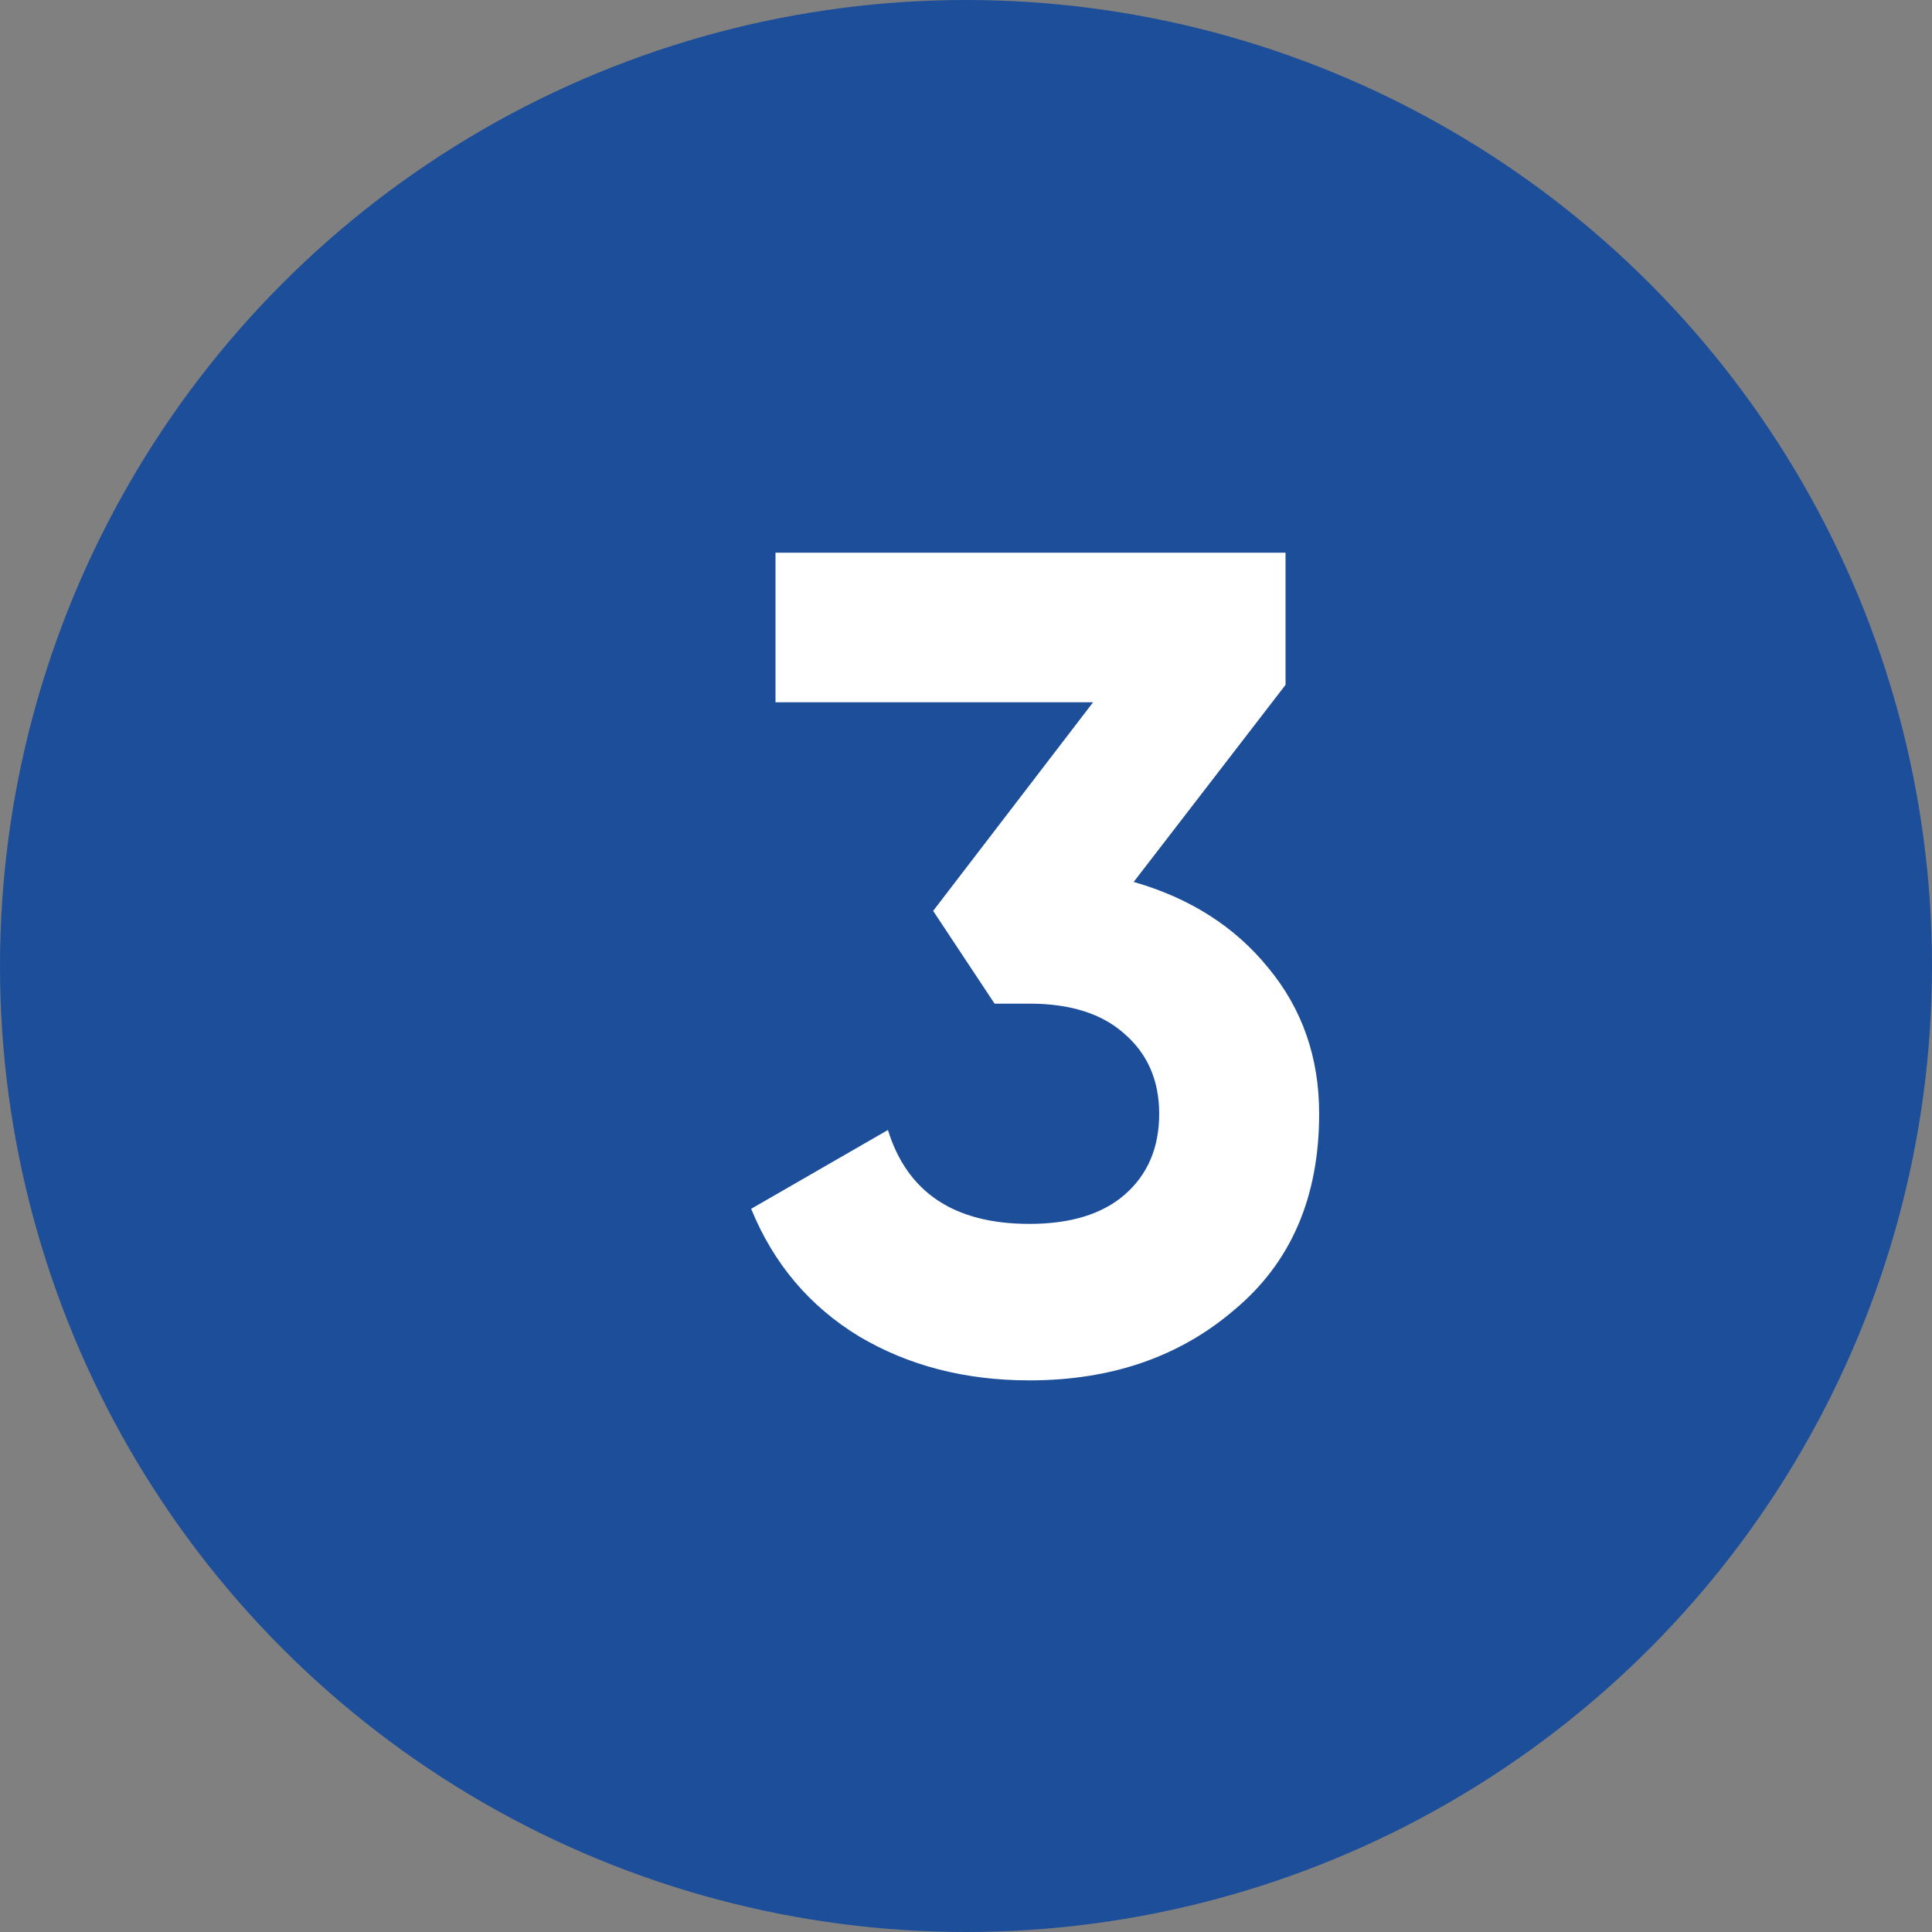
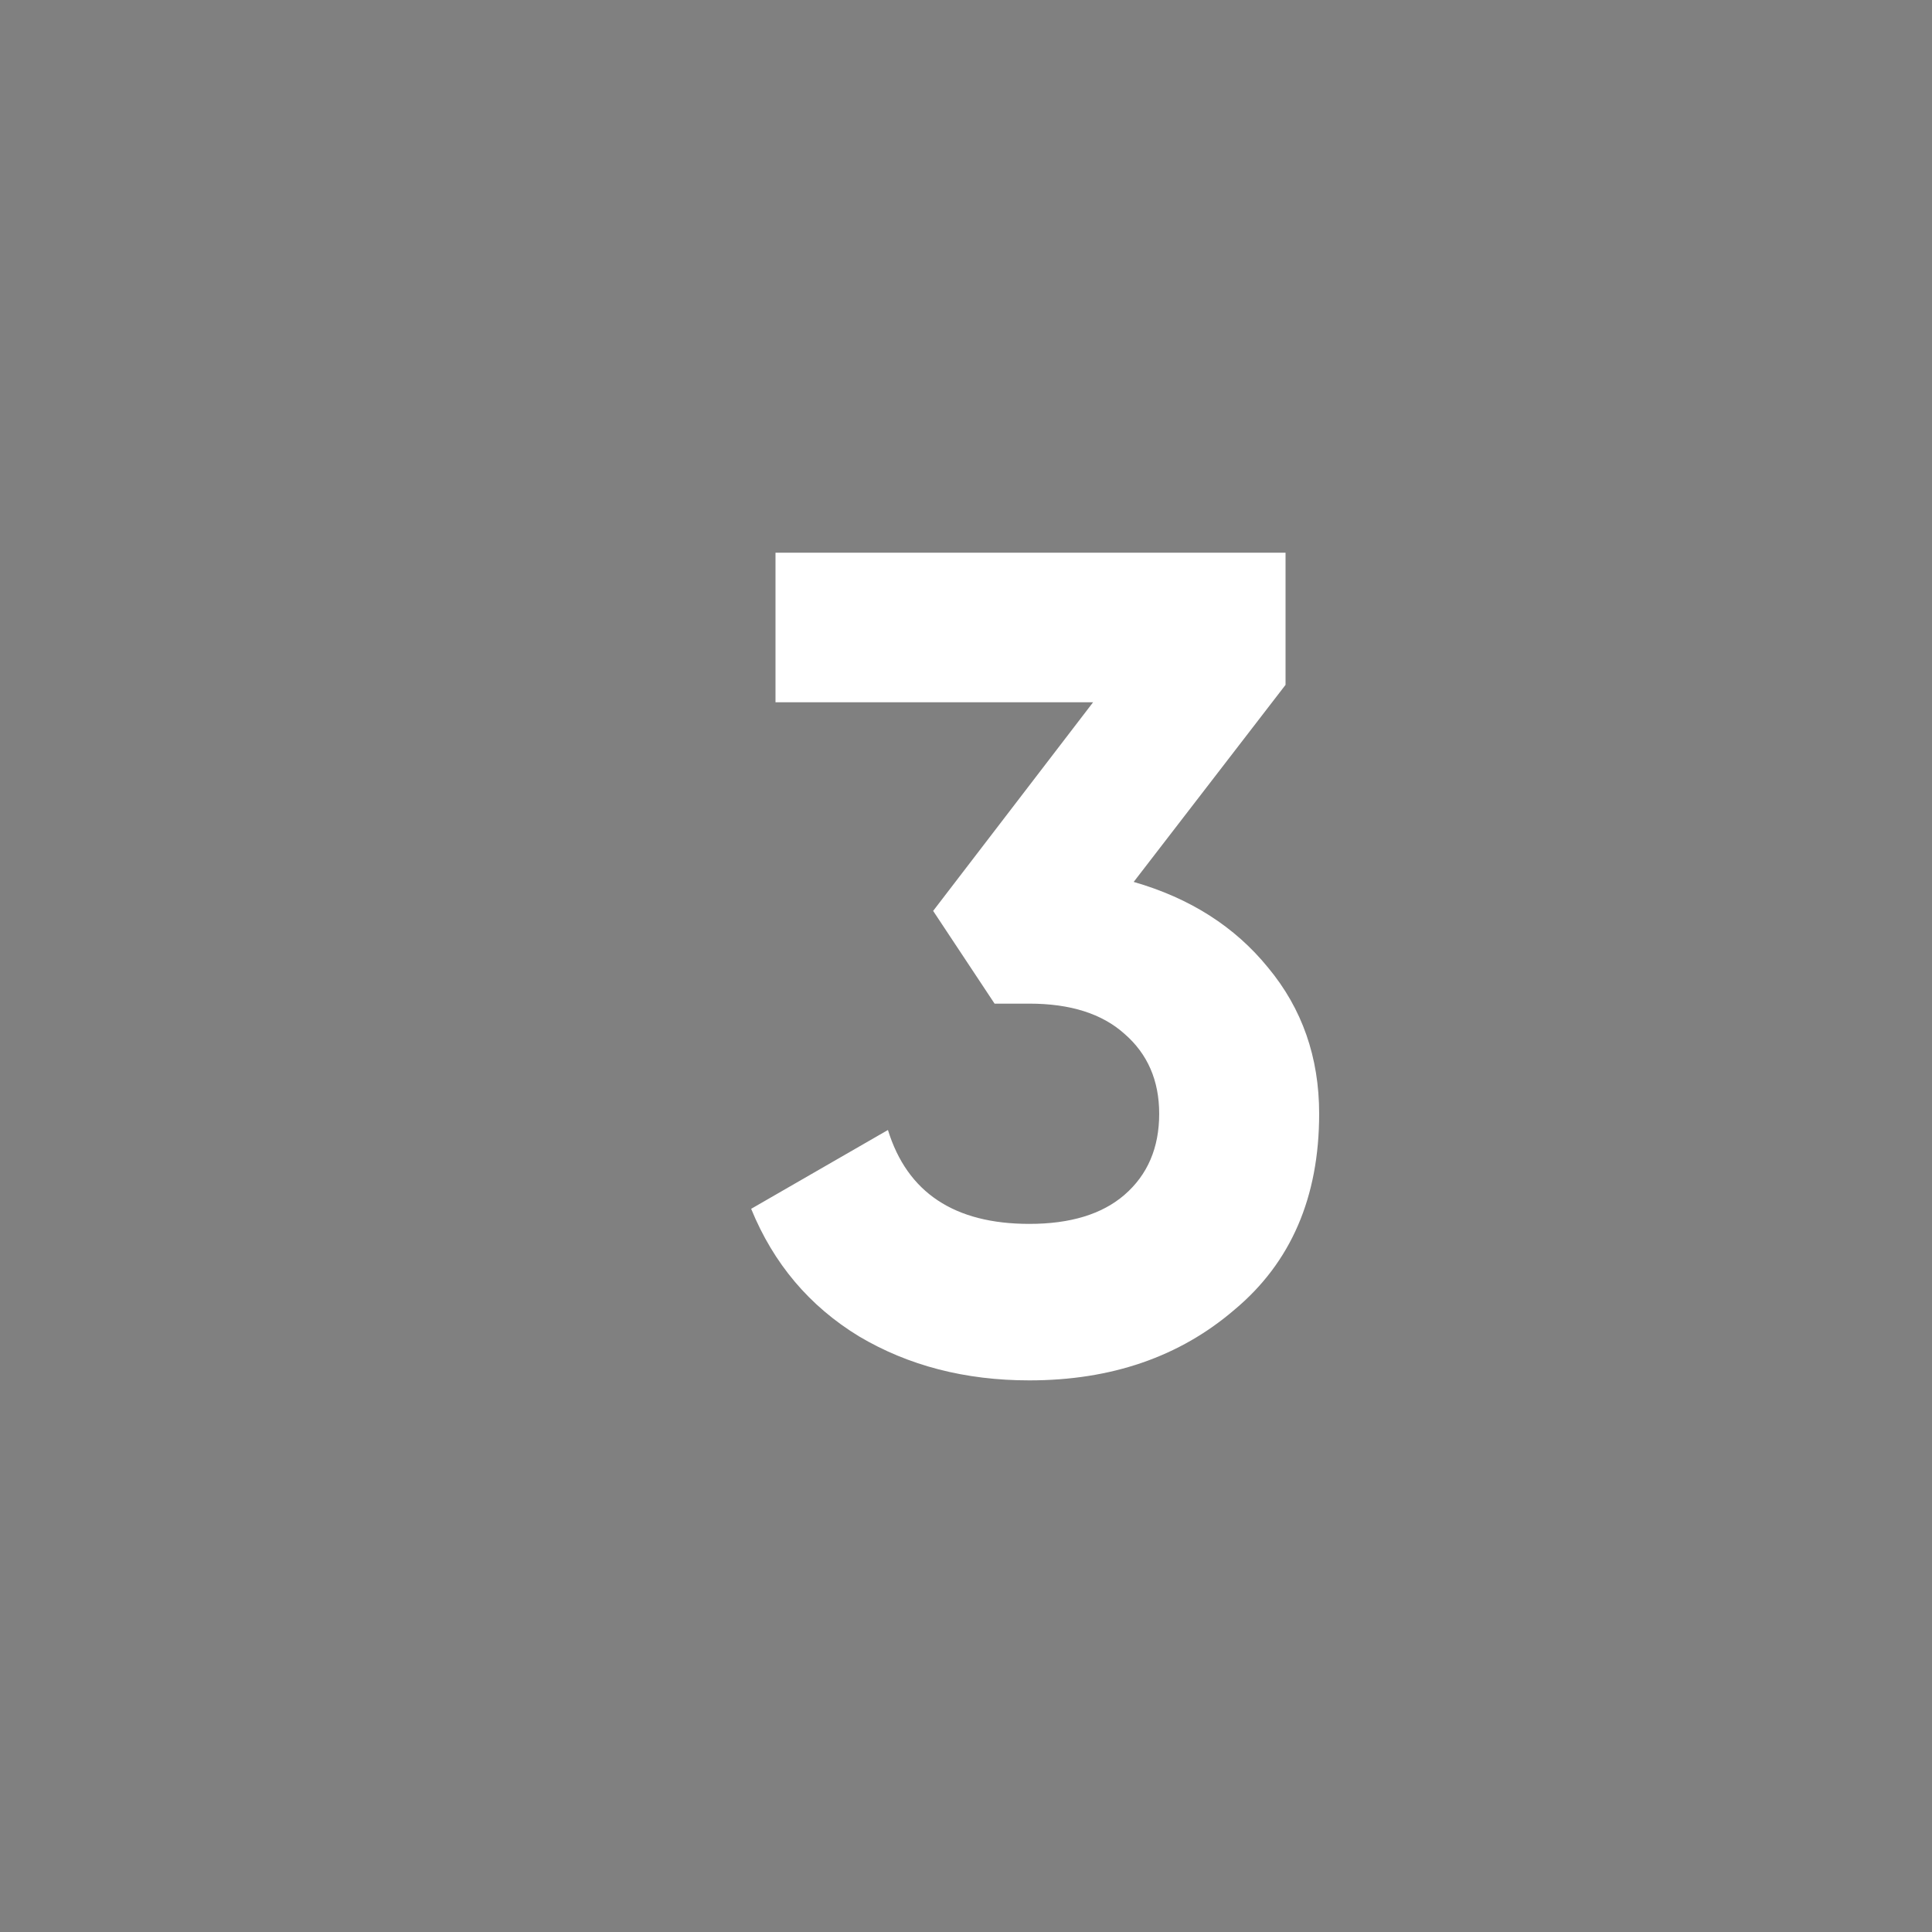
<svg xmlns="http://www.w3.org/2000/svg" width="160" height="160" viewBox="0 0 160 160" fill="none">
  <rect x="0" y="0" width="160" height="160" fill="#808080" stroke="none" />
-   <circle cx="80" cy="80" r="80" fill="#1D4E9A" />
  <path d="M106.463 56.717L93.887 73.037C98.559 74.381 102.271 76.749 105.023 80.141C107.839 83.533 109.247 87.565 109.247 92.237C109.247 99.149 106.911 104.557 102.239 108.461C97.695 112.365 92.031 114.317 85.247 114.317C79.935 114.317 75.231 113.101 71.135 110.669C67.039 108.173 64.063 104.653 62.207 100.109L73.535 93.581C75.135 98.765 79.039 101.357 85.247 101.357C88.639 101.357 91.263 100.557 93.119 98.957C95.039 97.293 95.999 95.053 95.999 92.237C95.999 89.485 95.039 87.277 93.119 85.613C91.263 83.949 88.639 83.117 85.247 83.117H82.367L77.279 75.437L90.527 58.157H64.223V45.773H106.463V56.717Z" fill="white" />
</svg>